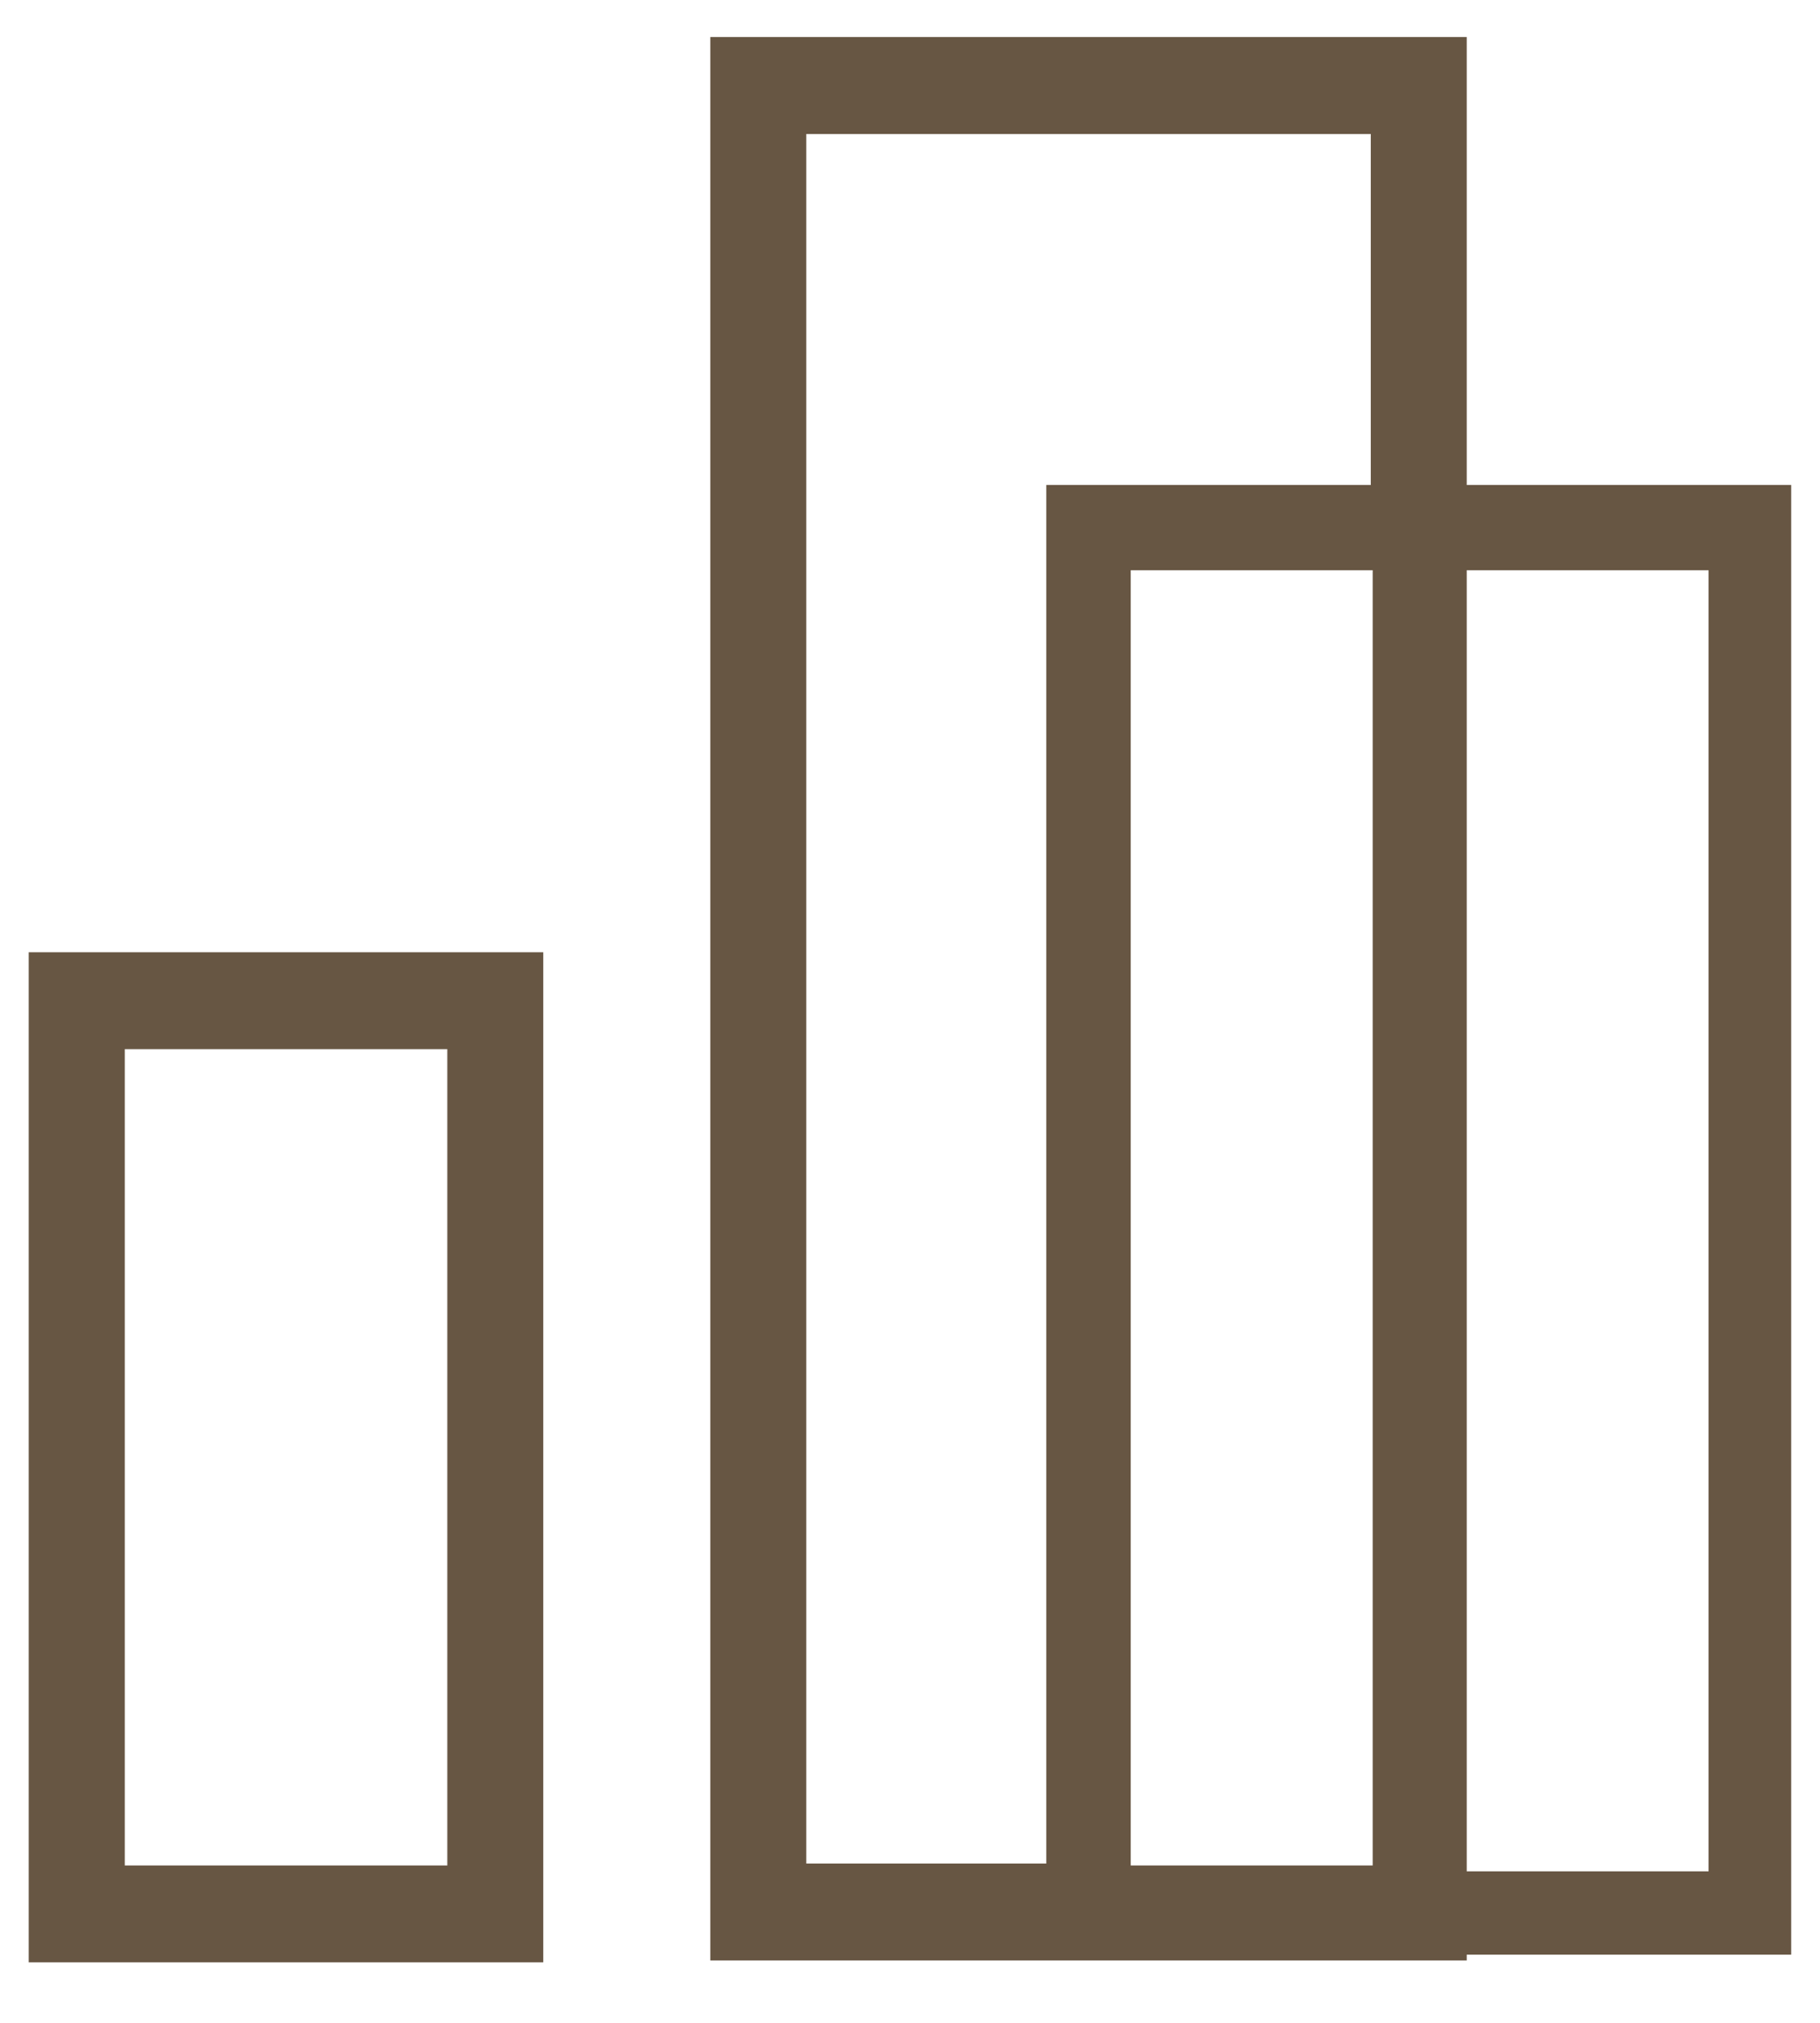
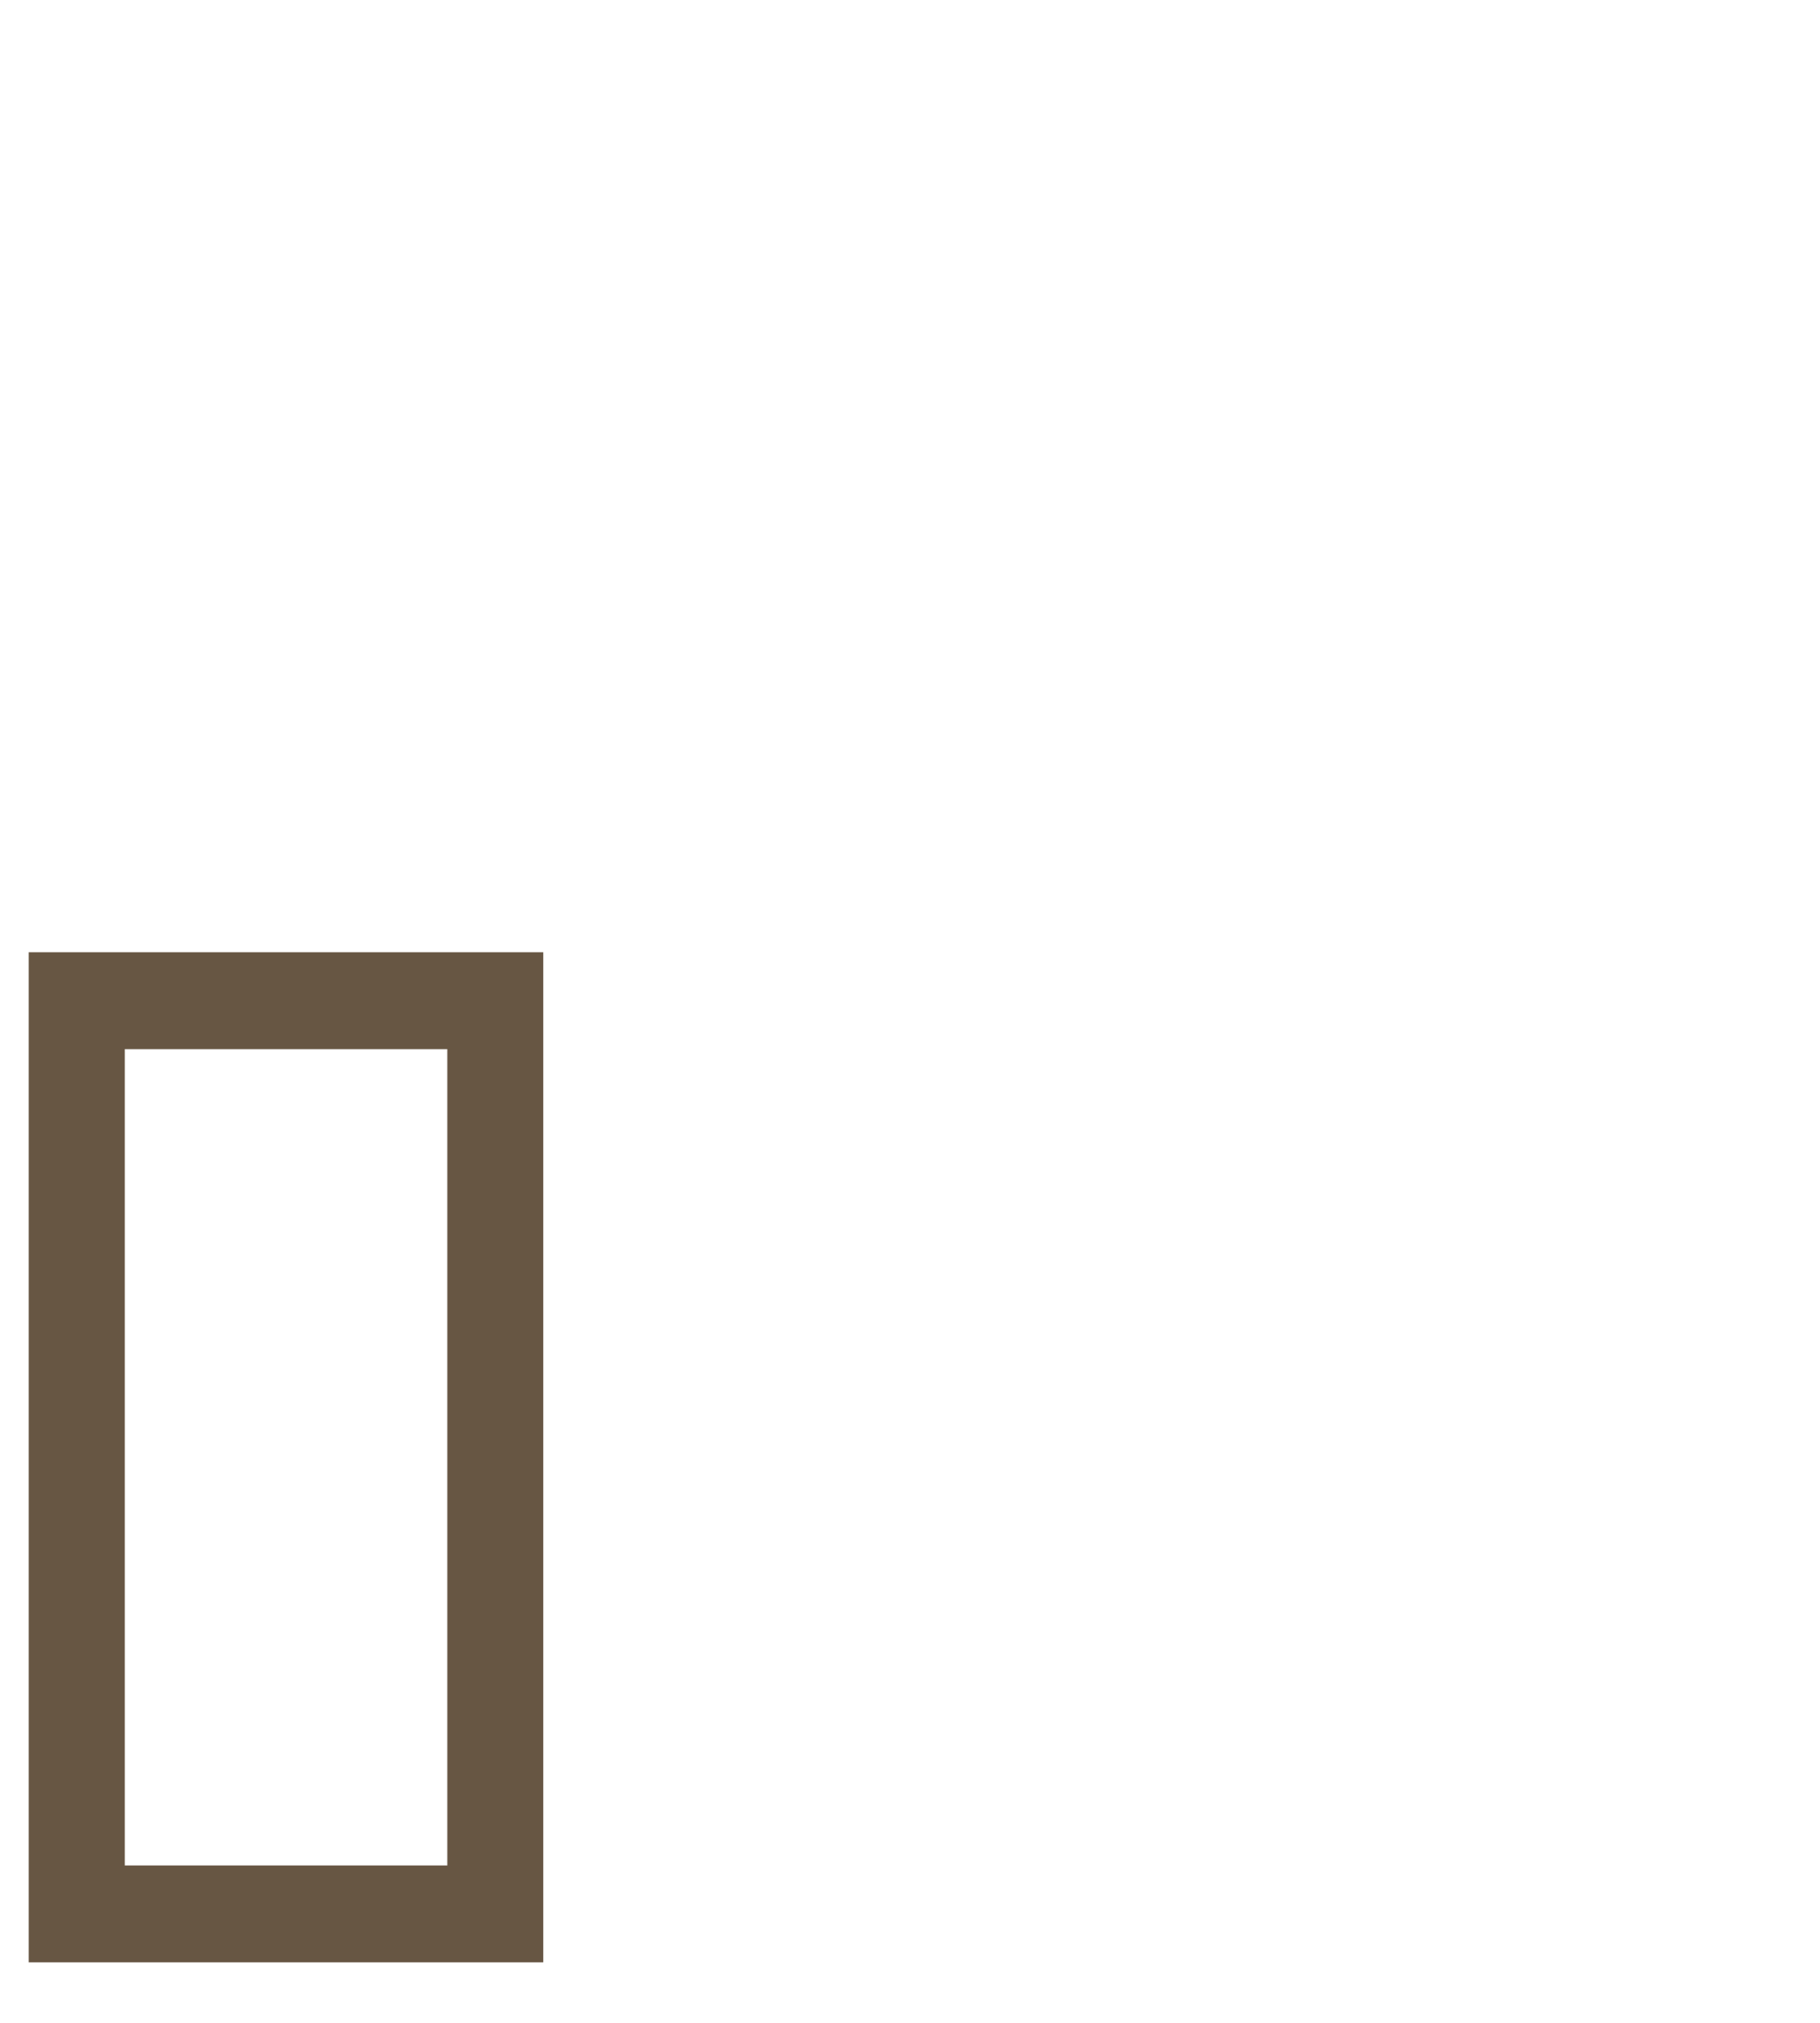
<svg xmlns="http://www.w3.org/2000/svg" width="18" height="20" viewBox="0 0 18 20" fill="none">
-   <path d="M7.974 1.325V18.425H10.348V4.795H13.557V1.325H7.974ZM11.183 18.444H13.576V5.638H11.183V18.444ZM16.898 5.638H14.506V18.502H16.898V5.638ZM14.506 4.795H17.715V19.326H14.506V19.383H7.025V0.366H14.506V4.795Z" fill="#675643" />
  <path d="M1.234 18.444H4.424V10.373H1.234V18.444ZM5.373 19.402H0.284V9.415H5.373V19.402Z" fill="#675643" />
</svg>